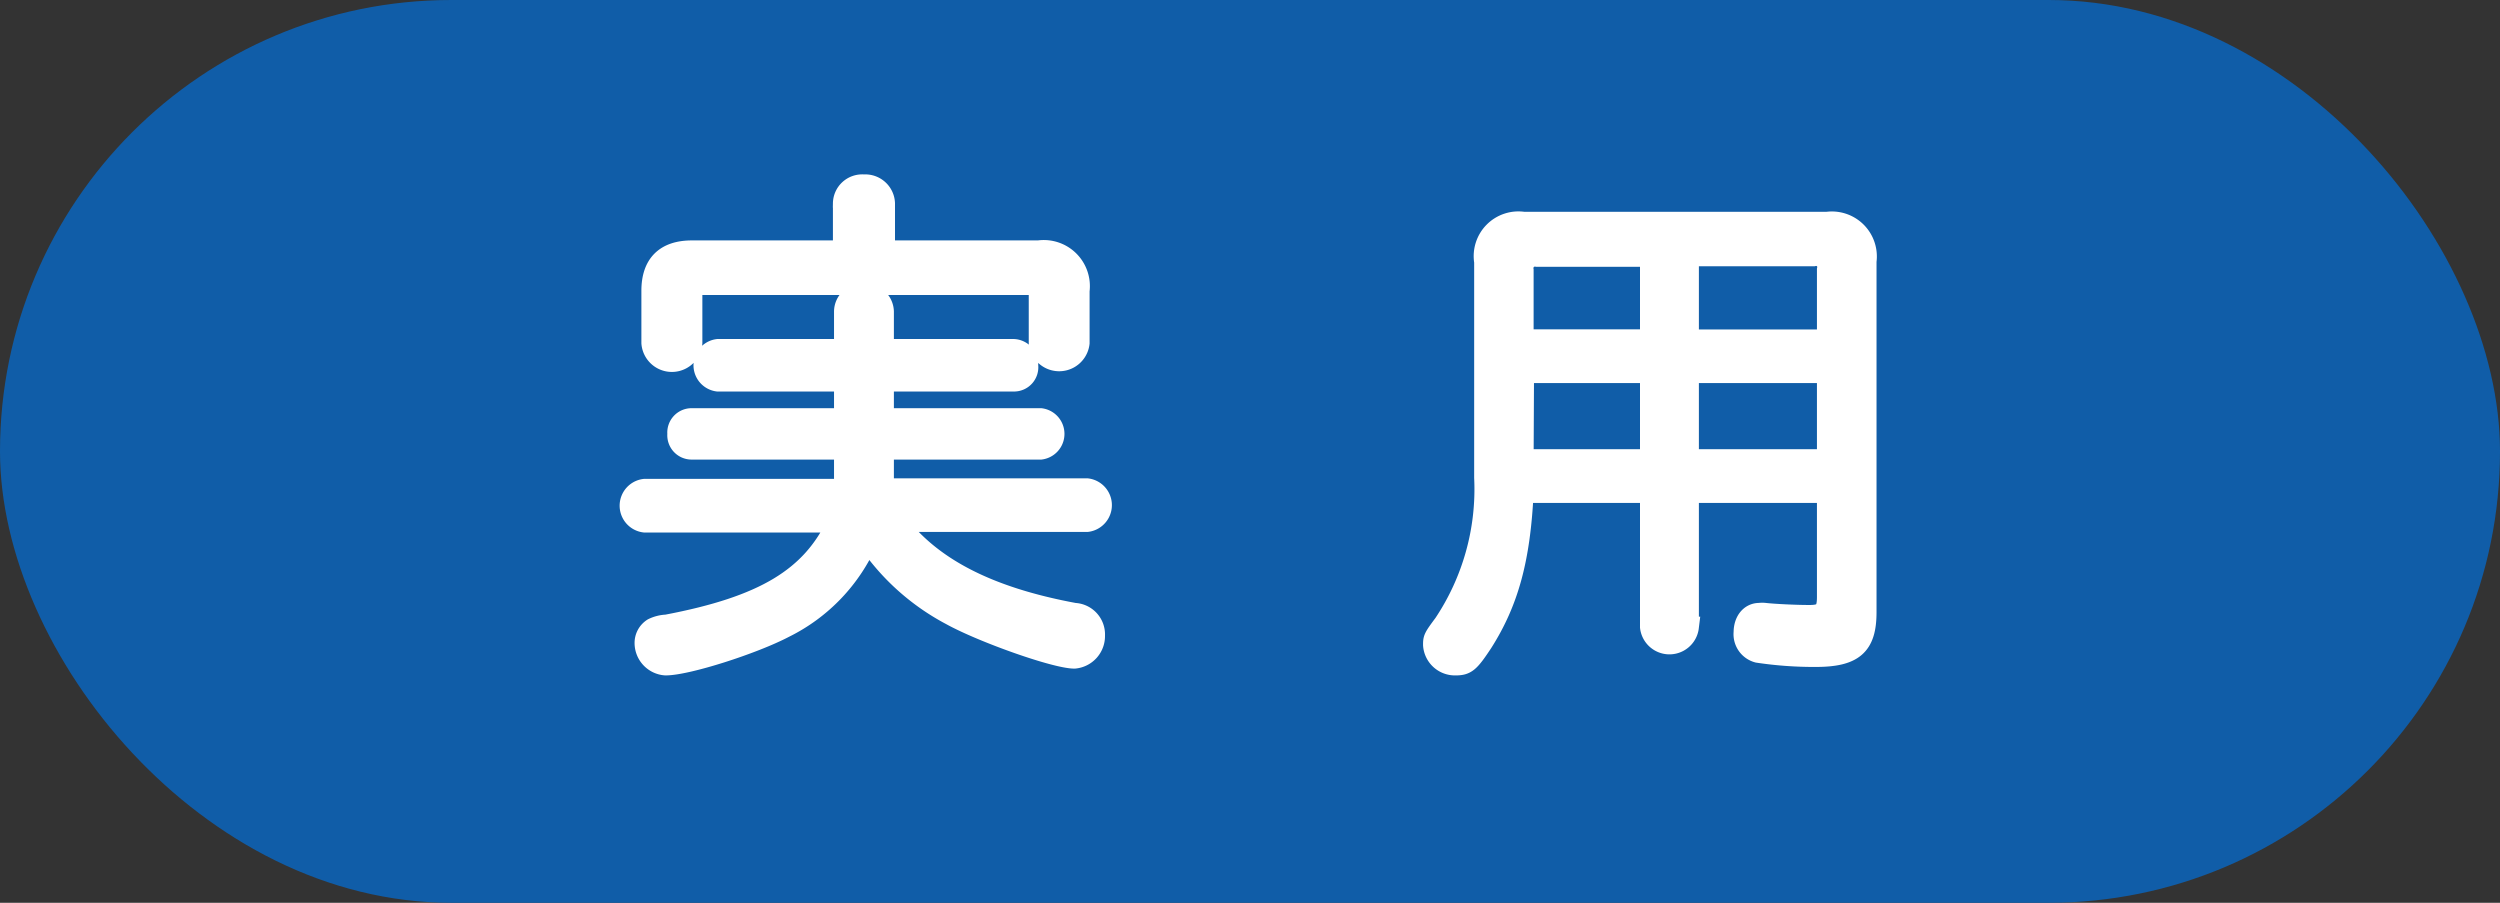
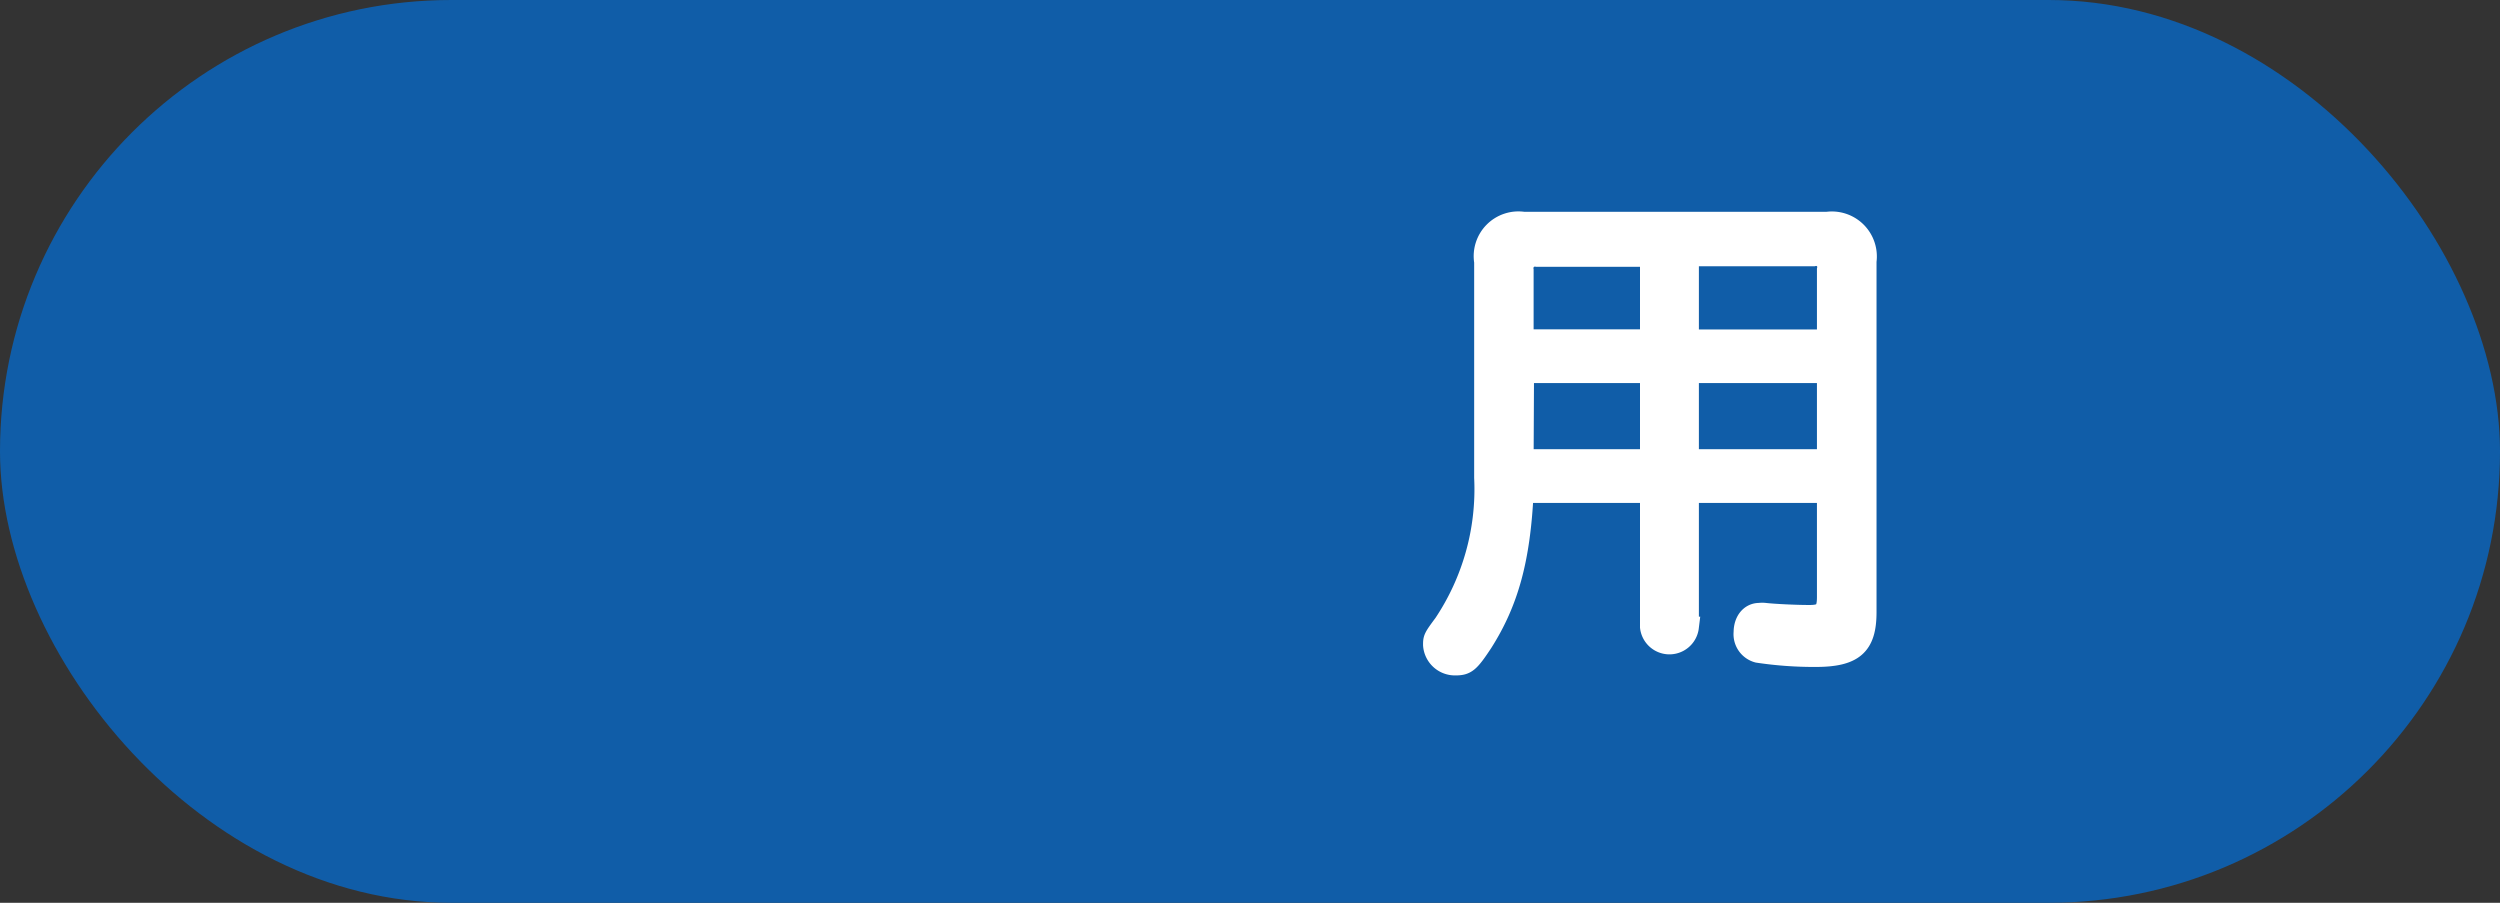
<svg xmlns="http://www.w3.org/2000/svg" viewBox="0 0 180 65">
  <rect x="0" y="0" width="180" height="65" fill="#333333" stroke="none" />
  <defs>
    <style>.cls-1{fill:#105da8;}.cls-2{fill:#fff;stroke:#fff;stroke-miterlimit:10;stroke-width:1.5px;}</style>
  </defs>
  <g id="レイヤー_2" data-name="レイヤー 2">
    <g id="レイヤー_1-2" data-name="レイヤー 1">
      <rect class="cls-1" width="180" height="65" rx="32.5" />
-       <path class="cls-2" d="M60.8,22.42a1.28,1.28,0,0,1,1.4-1.25,1.31,1.31,0,0,1,1.41,1.25v2.74H73a1.07,1.07,0,0,1,1,1.14,1,1,0,0,1-1,1.14H63.61v2.7H74.93a1.11,1.11,0,0,1,0,2.2H63.61v2.85H78.27a1.19,1.19,0,0,1,0,2.36H64.52C67,40.85,71.09,43,77.36,44.16a1.52,1.52,0,0,1,1.45,1.59,1.6,1.6,0,0,1-1.45,1.64c-1.36,0-6.61-1.86-8.89-3.12a16.6,16.6,0,0,1-6-5.39,12.64,12.64,0,0,1-6,6.3c-2.25,1.18-7,2.7-8.55,2.7a1.59,1.59,0,0,1-1.48-1.63,1.23,1.23,0,0,1,.57-1A2.48,2.48,0,0,1,48,45c7-1.33,10.45-3.39,12.31-7.41H46.4a1.19,1.19,0,0,1,0-2.36H60.8V32.34h-11a1,1,0,0,1-1-1.1,1,1,0,0,1,1-1.1h11v-2.7H51.68a1.15,1.15,0,0,1,0-2.28H60.8Zm-.08-7.78a1.36,1.36,0,0,1,1.48-1.33,1.39,1.39,0,0,1,1.49,1.33v3.42H74.78a2.57,2.57,0,0,1,2.92,2.88V24.7a1.45,1.45,0,0,1-2.88,0V21.25a.67.67,0,0,0-.76-.76H50.58c-.53,0-.76.22-.76.76V24.7a1.45,1.45,0,0,1-2.89,0V20.94c0-1.93,1-2.88,2.89-2.88h10.9Z" />
      <path class="cls-2" d="M109.67,35.46c-.23,4.78-1.07,7.86-2.93,10.79-.95,1.44-1.18,1.63-1.94,1.63a1.55,1.55,0,0,1-1.59-1.44c0-.46,0-.5.76-1.52a17.47,17.47,0,0,0,2.92-10.53V18.85A2.47,2.47,0,0,1,109.7,16h21.85a2.49,2.49,0,0,1,2.81,2.81V44.08c0,2.4-.91,3.19-3.64,3.19a27.32,27.32,0,0,1-4.15-.3,1.35,1.35,0,0,1-1-1.44c0-.8.45-1.37,1.1-1.37a1.64,1.64,0,0,1,.42,0c.61.07,2.16.15,3.19.15s1.29-.31,1.29-1.33V35.46h-10v9.69a1.38,1.38,0,0,1-2.74,0V35.46Zm1-17a.86.86,0,0,0-1,1v5h9.16v-6Zm-1,14.63h9.16V26.83H109.7Zm11.9-8.62h10V19.42a.83.83,0,0,0-1-1h-9Zm0,8.62h10V26.83h-10Z" />
    </g>
  </g>
</svg>